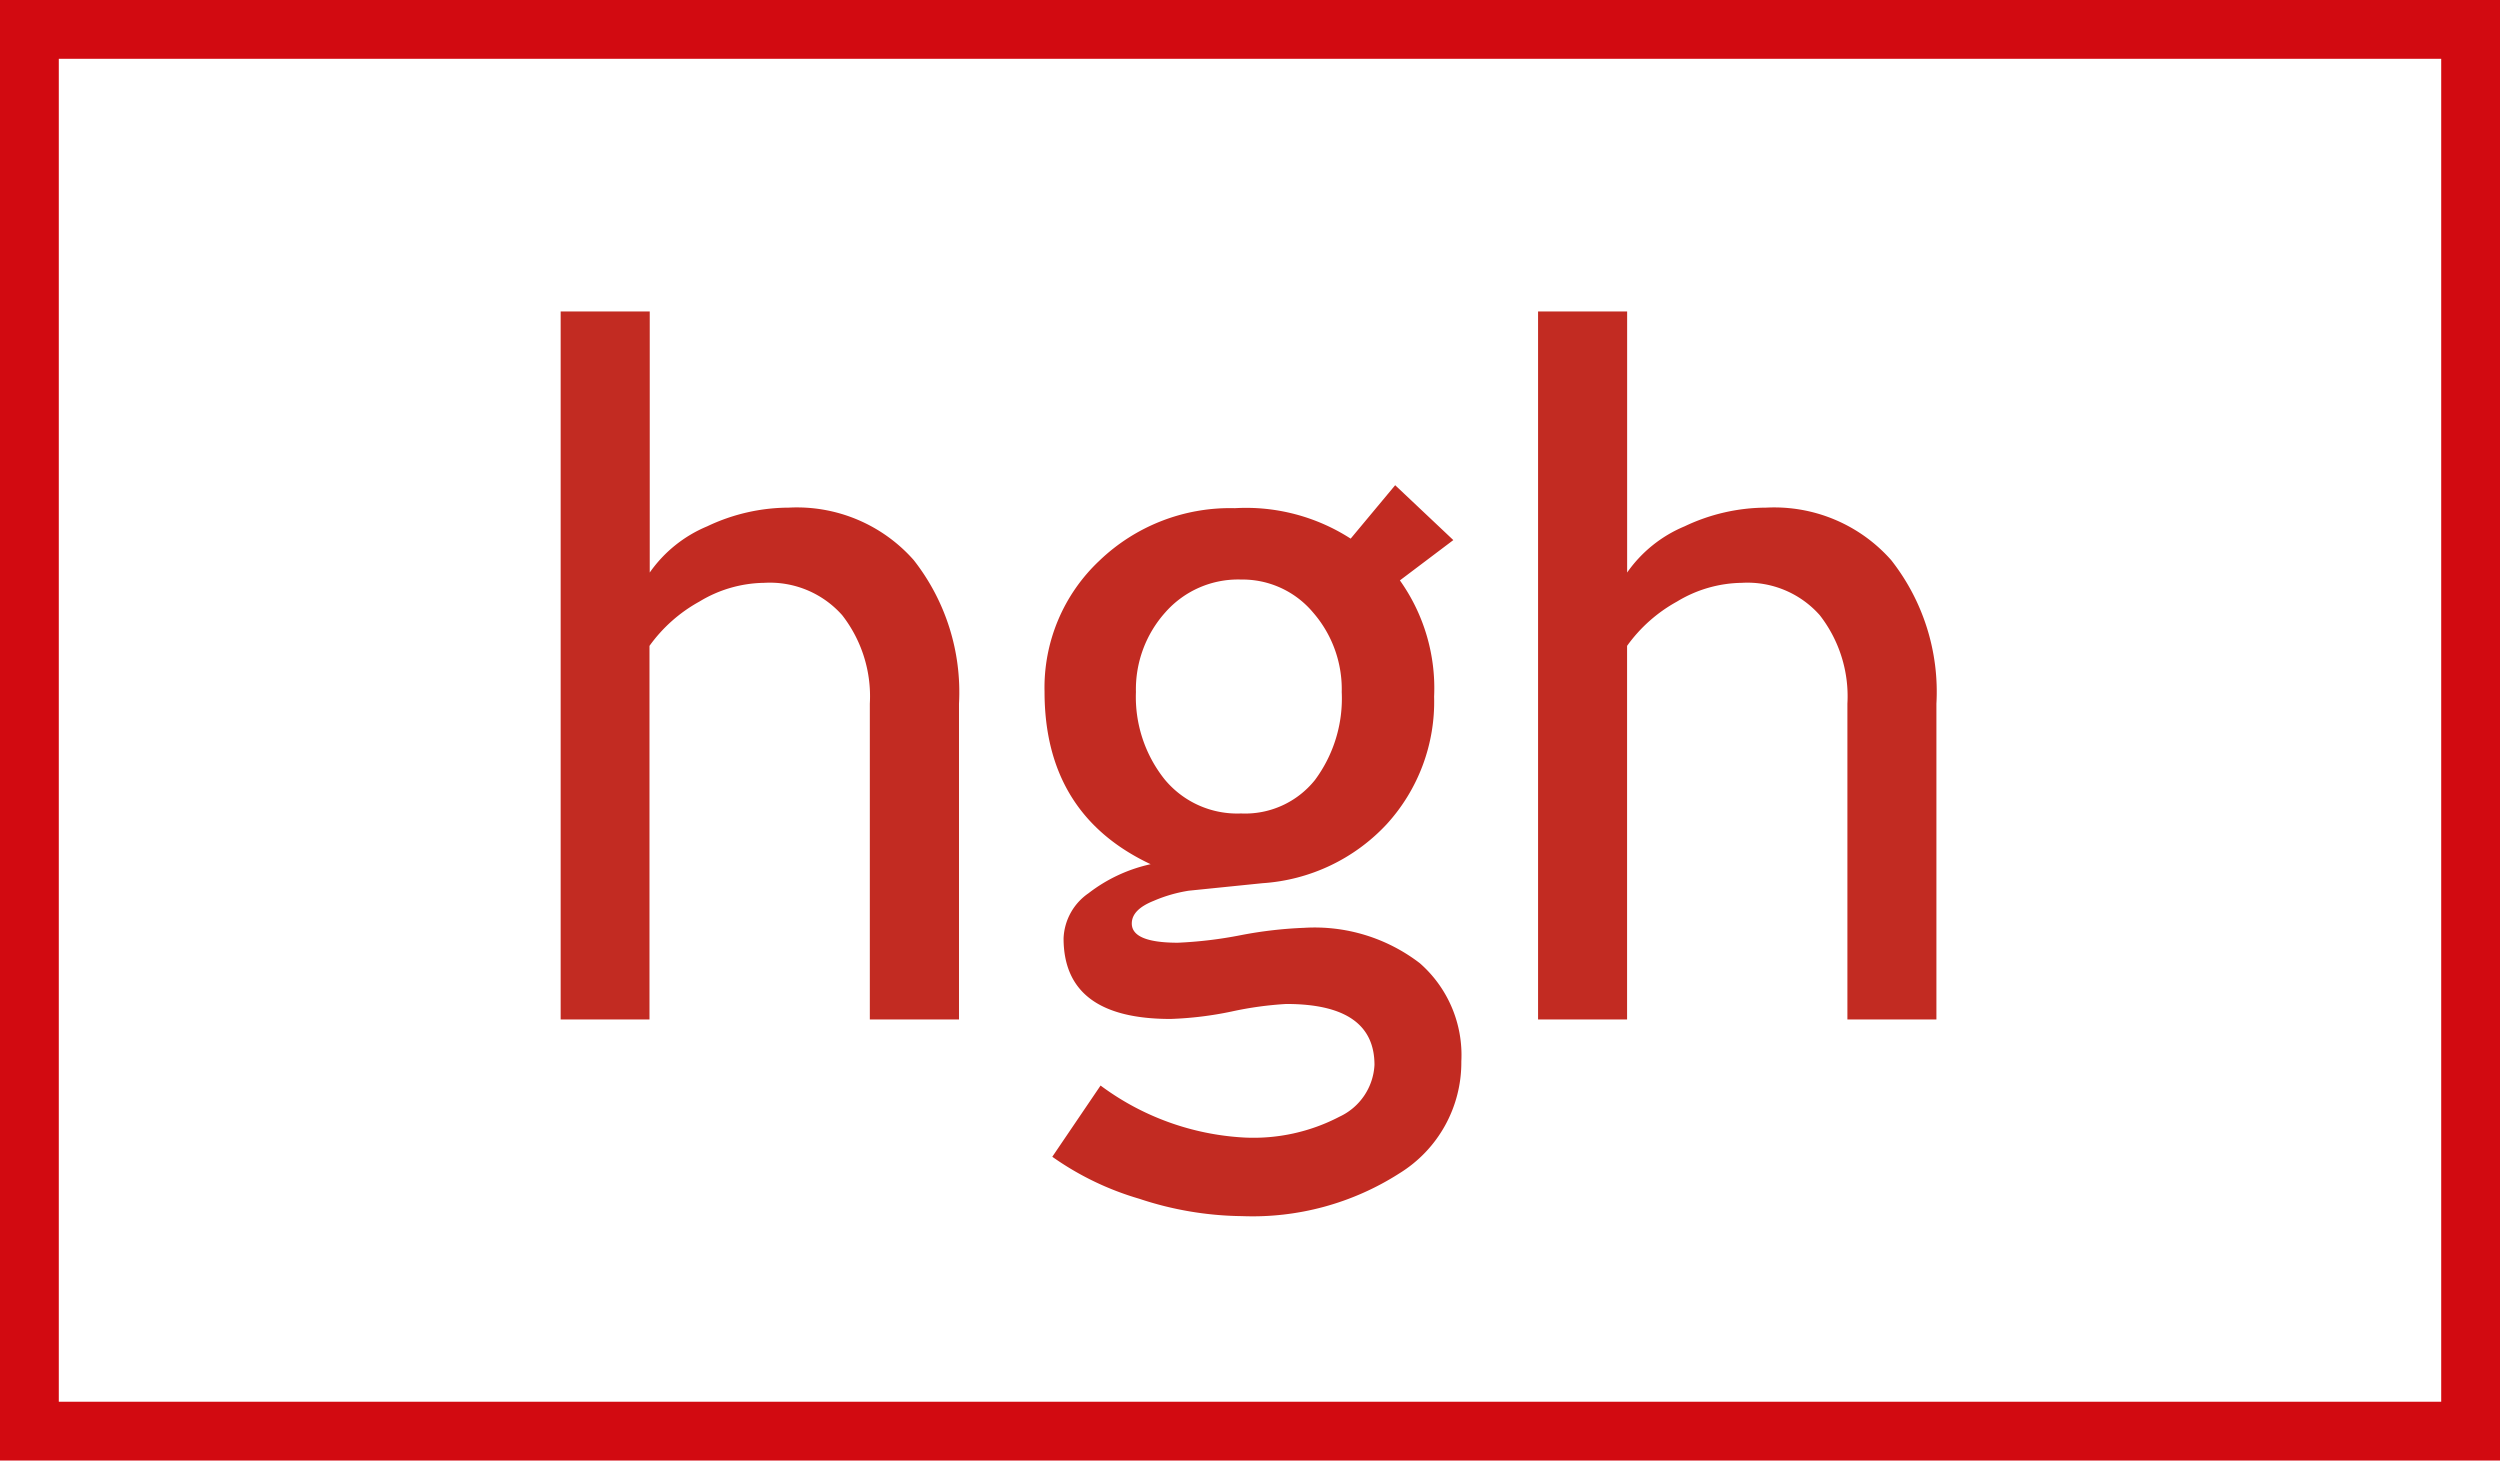
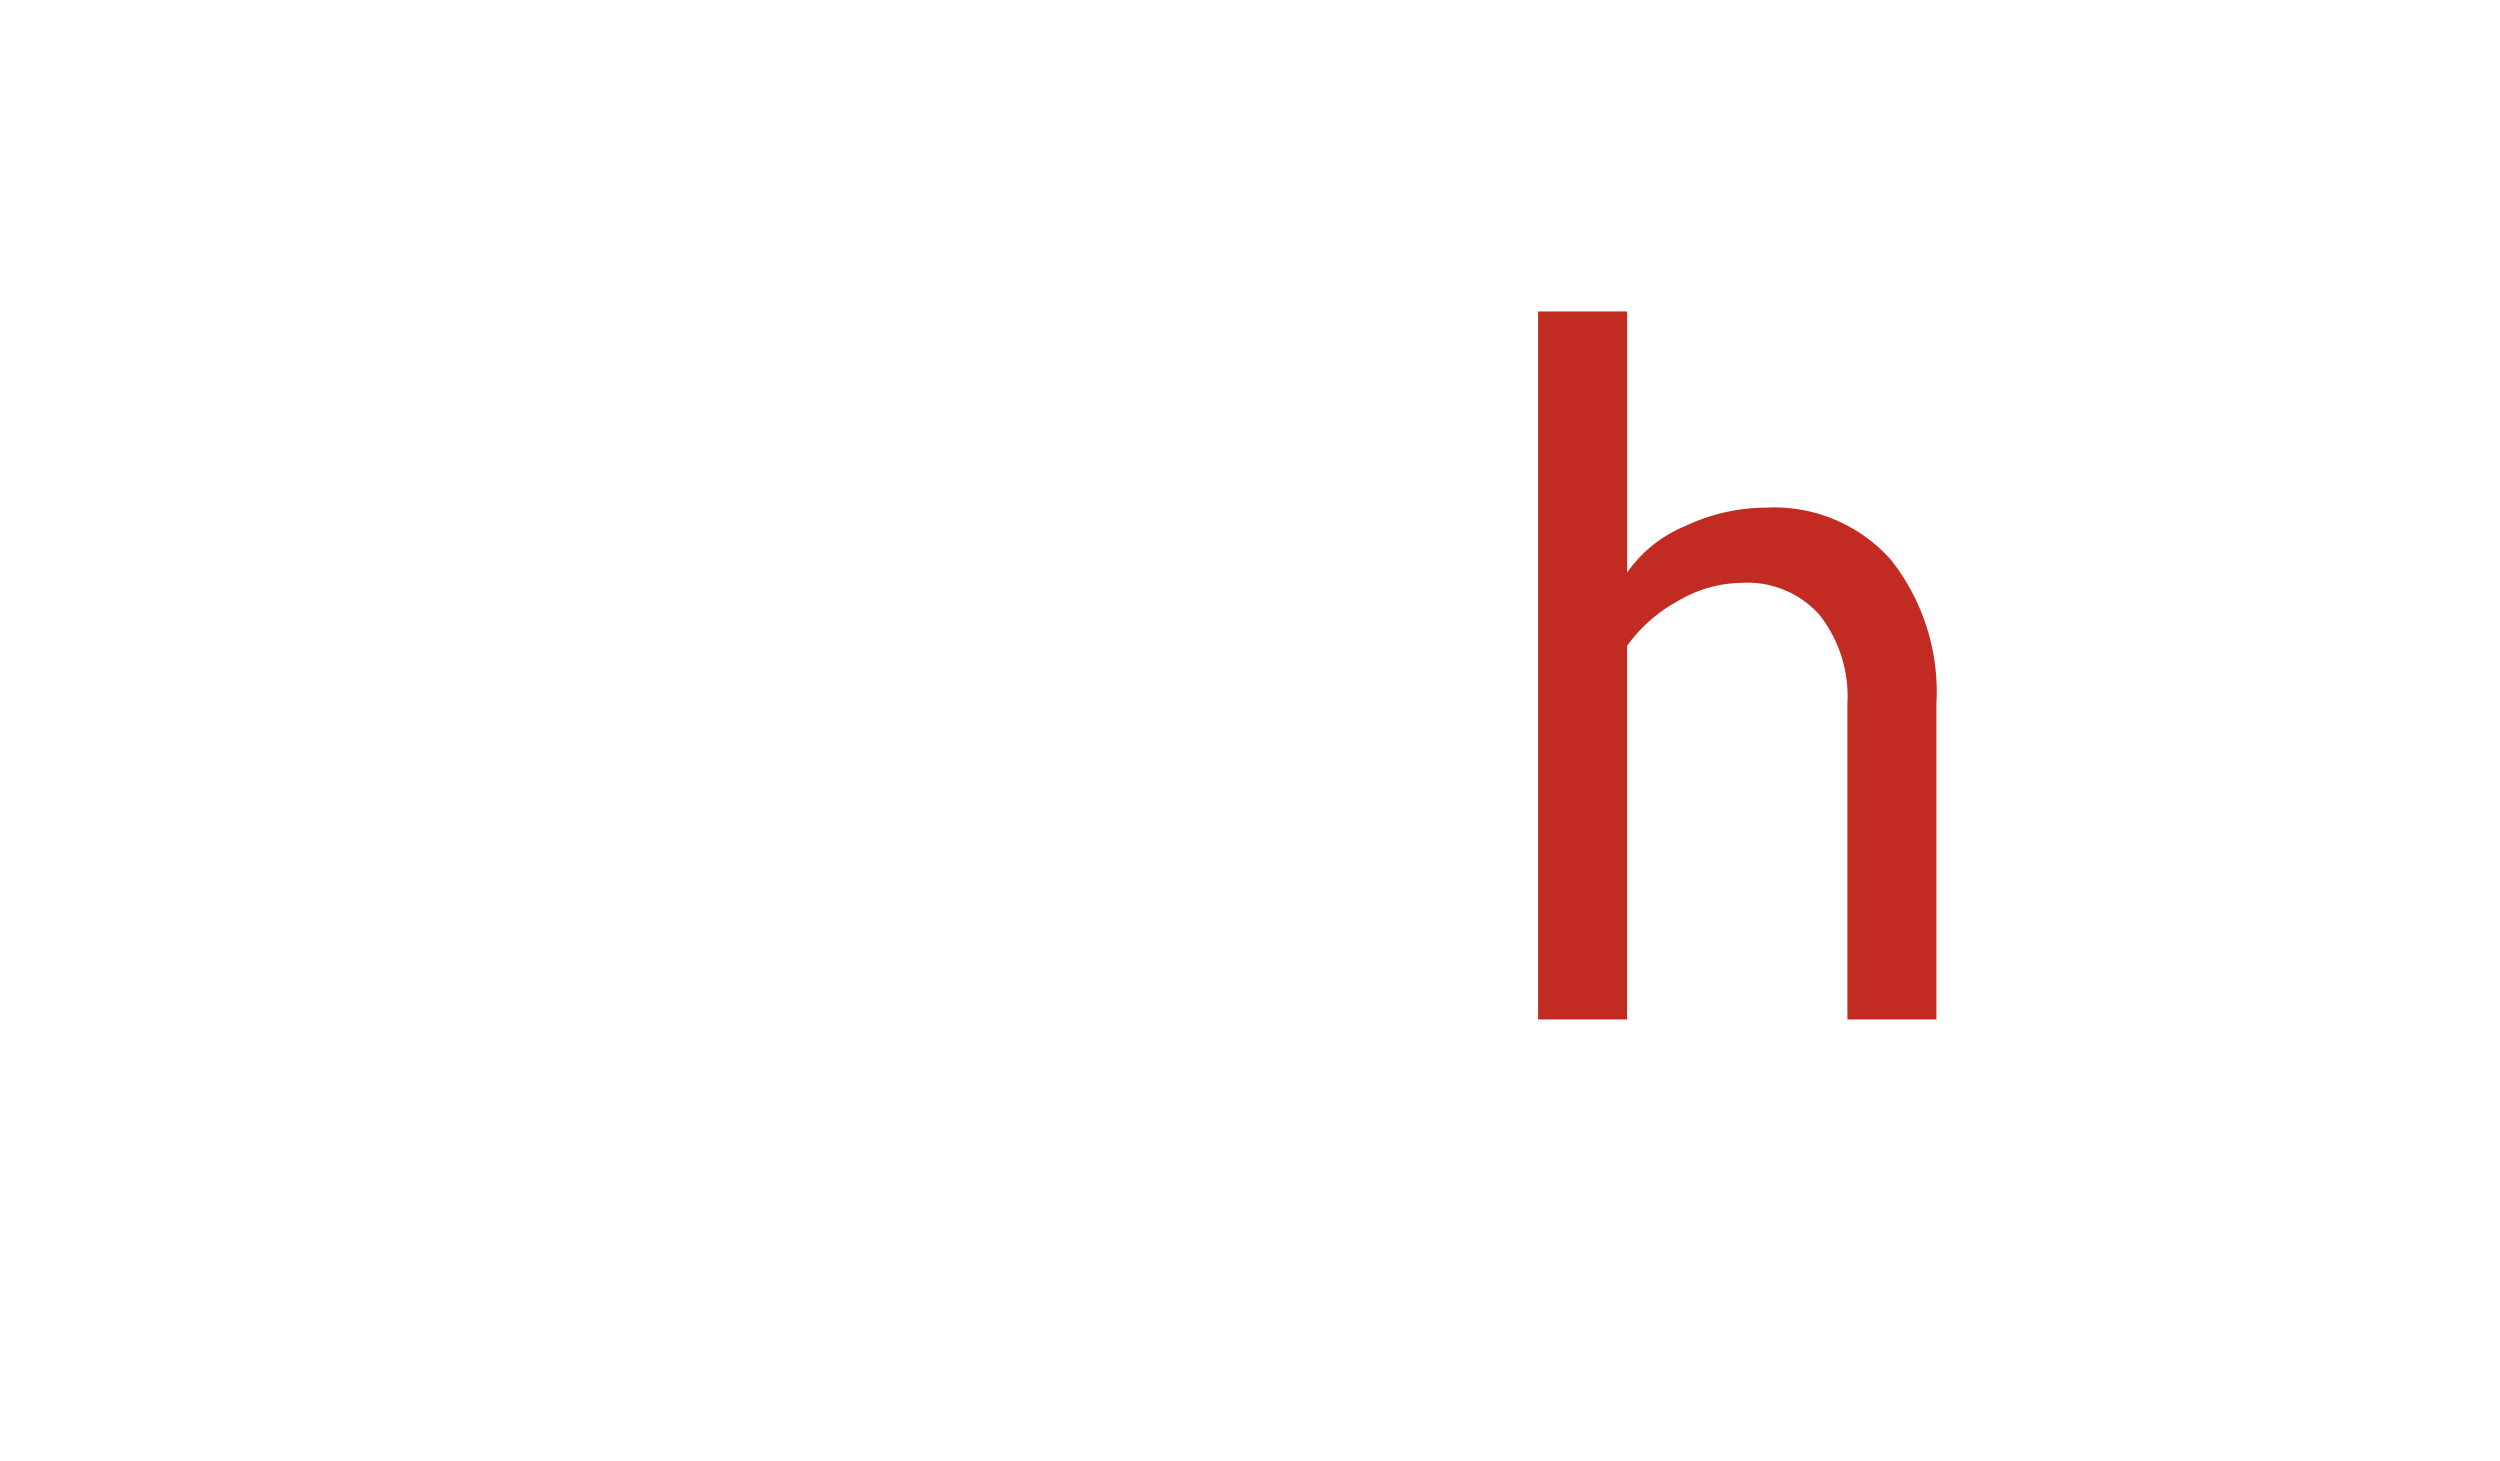
<svg xmlns="http://www.w3.org/2000/svg" width="127.563" height="74.523" viewBox="0 0 127.563 74.523">
  <g id="Group_11" data-name="Group 11" transform="translate(1.5 1.5)">
-     <rect id="Rectangle_9" data-name="Rectangle 9" width="124.563" height="71.523" fill="none" stroke="#d20a11" stroke-miterlimit="10" stroke-width="3" />
    <g id="Group_10" data-name="Group 10" transform="translate(27.109 14.392)">
-       <path id="Path_33" data-name="Path 33" d="M4068.448-800.217v-16.109a6.737,6.737,0,0,0-1.411-4.519,4.93,4.93,0,0,0-3.972-1.65,6.521,6.521,0,0,0-3.312.956,7.716,7.716,0,0,0-2.548,2.261v19.061h-4.532v-36.125h4.545v13.322a6.731,6.731,0,0,1,2.93-2.357,9.741,9.741,0,0,1,4.172-.955,7.947,7.947,0,0,1,6.369,2.678,10.913,10.913,0,0,1,2.309,7.325v16.112Z" transform="translate(-4052.674 836.342)" fill="#c22b22" />
-       <path id="Path_34" data-name="Path 34" d="M4234.031-737.089l2.464-3.634a13.492,13.492,0,0,0,7.326,2.653,9.475,9.475,0,0,0,4.866-1.064,3.087,3.087,0,0,0,1.784-2.643q0-3.108-4.5-3.108a17.835,17.835,0,0,0-2.777.382,17.911,17.911,0,0,1-3.131.382q-5.456,0-5.456-4.115a2.931,2.931,0,0,1,1.274-2.3,7.964,7.964,0,0,1,3.169-1.481q-5.414-2.548-5.414-8.8a8.885,8.885,0,0,1,2.8-6.688,9.626,9.626,0,0,1,6.912-2.678,9.852,9.852,0,0,1,5.908,1.554l2.271-2.726,2.967,2.8-2.726,2.057a9.488,9.488,0,0,1,1.746,5.93,9.264,9.264,0,0,1-2.417,6.507,9.508,9.508,0,0,1-6.338,3.013l-3.754.382a7.358,7.358,0,0,0-1.793.516c-.751.3-1.124.682-1.124,1.159q0,.978,2.344.981a21.473,21.473,0,0,0,3.229-.388,21.267,21.267,0,0,1,3.229-.373,8.805,8.805,0,0,1,5.895,1.806,6.231,6.231,0,0,1,2.118,5.013,6.645,6.645,0,0,1-3.168,5.714,13.886,13.886,0,0,1-8.026,2.178,17.1,17.1,0,0,1-5.236-.885A14.89,14.89,0,0,1,4234.031-737.089Zm9.631-29.453a4.945,4.945,0,0,0-3.863,1.675,5.89,5.89,0,0,0-1.5,4.067,6.75,6.75,0,0,0,1.449,4.436,4.8,4.8,0,0,0,3.911,1.758,4.562,4.562,0,0,0,3.777-1.71,6.981,6.981,0,0,0,1.364-4.484,5.965,5.965,0,0,0-1.468-4.067A4.7,4.7,0,0,0,4243.662-766.542Z" transform="translate(-4208.947 780.221)" fill="#c22b22" />
      <path id="Path_35" data-name="Path 35" d="M4433.992-800.217v-16.109a6.737,6.737,0,0,0-1.411-4.519,4.925,4.925,0,0,0-3.969-1.65,6.532,6.532,0,0,0-3.315.956,7.7,7.7,0,0,0-2.547,2.261v19.061h-4.542v-36.125h4.545v13.322a6.729,6.729,0,0,1,2.93-2.357,9.737,9.737,0,0,1,4.173-.955,7.96,7.96,0,0,1,6.37,2.678,10.866,10.866,0,0,1,2.308,7.325v16.112Z" transform="translate(-4368.337 836.342)" fill="#c22b22" />
    </g>
  </g>
</svg>